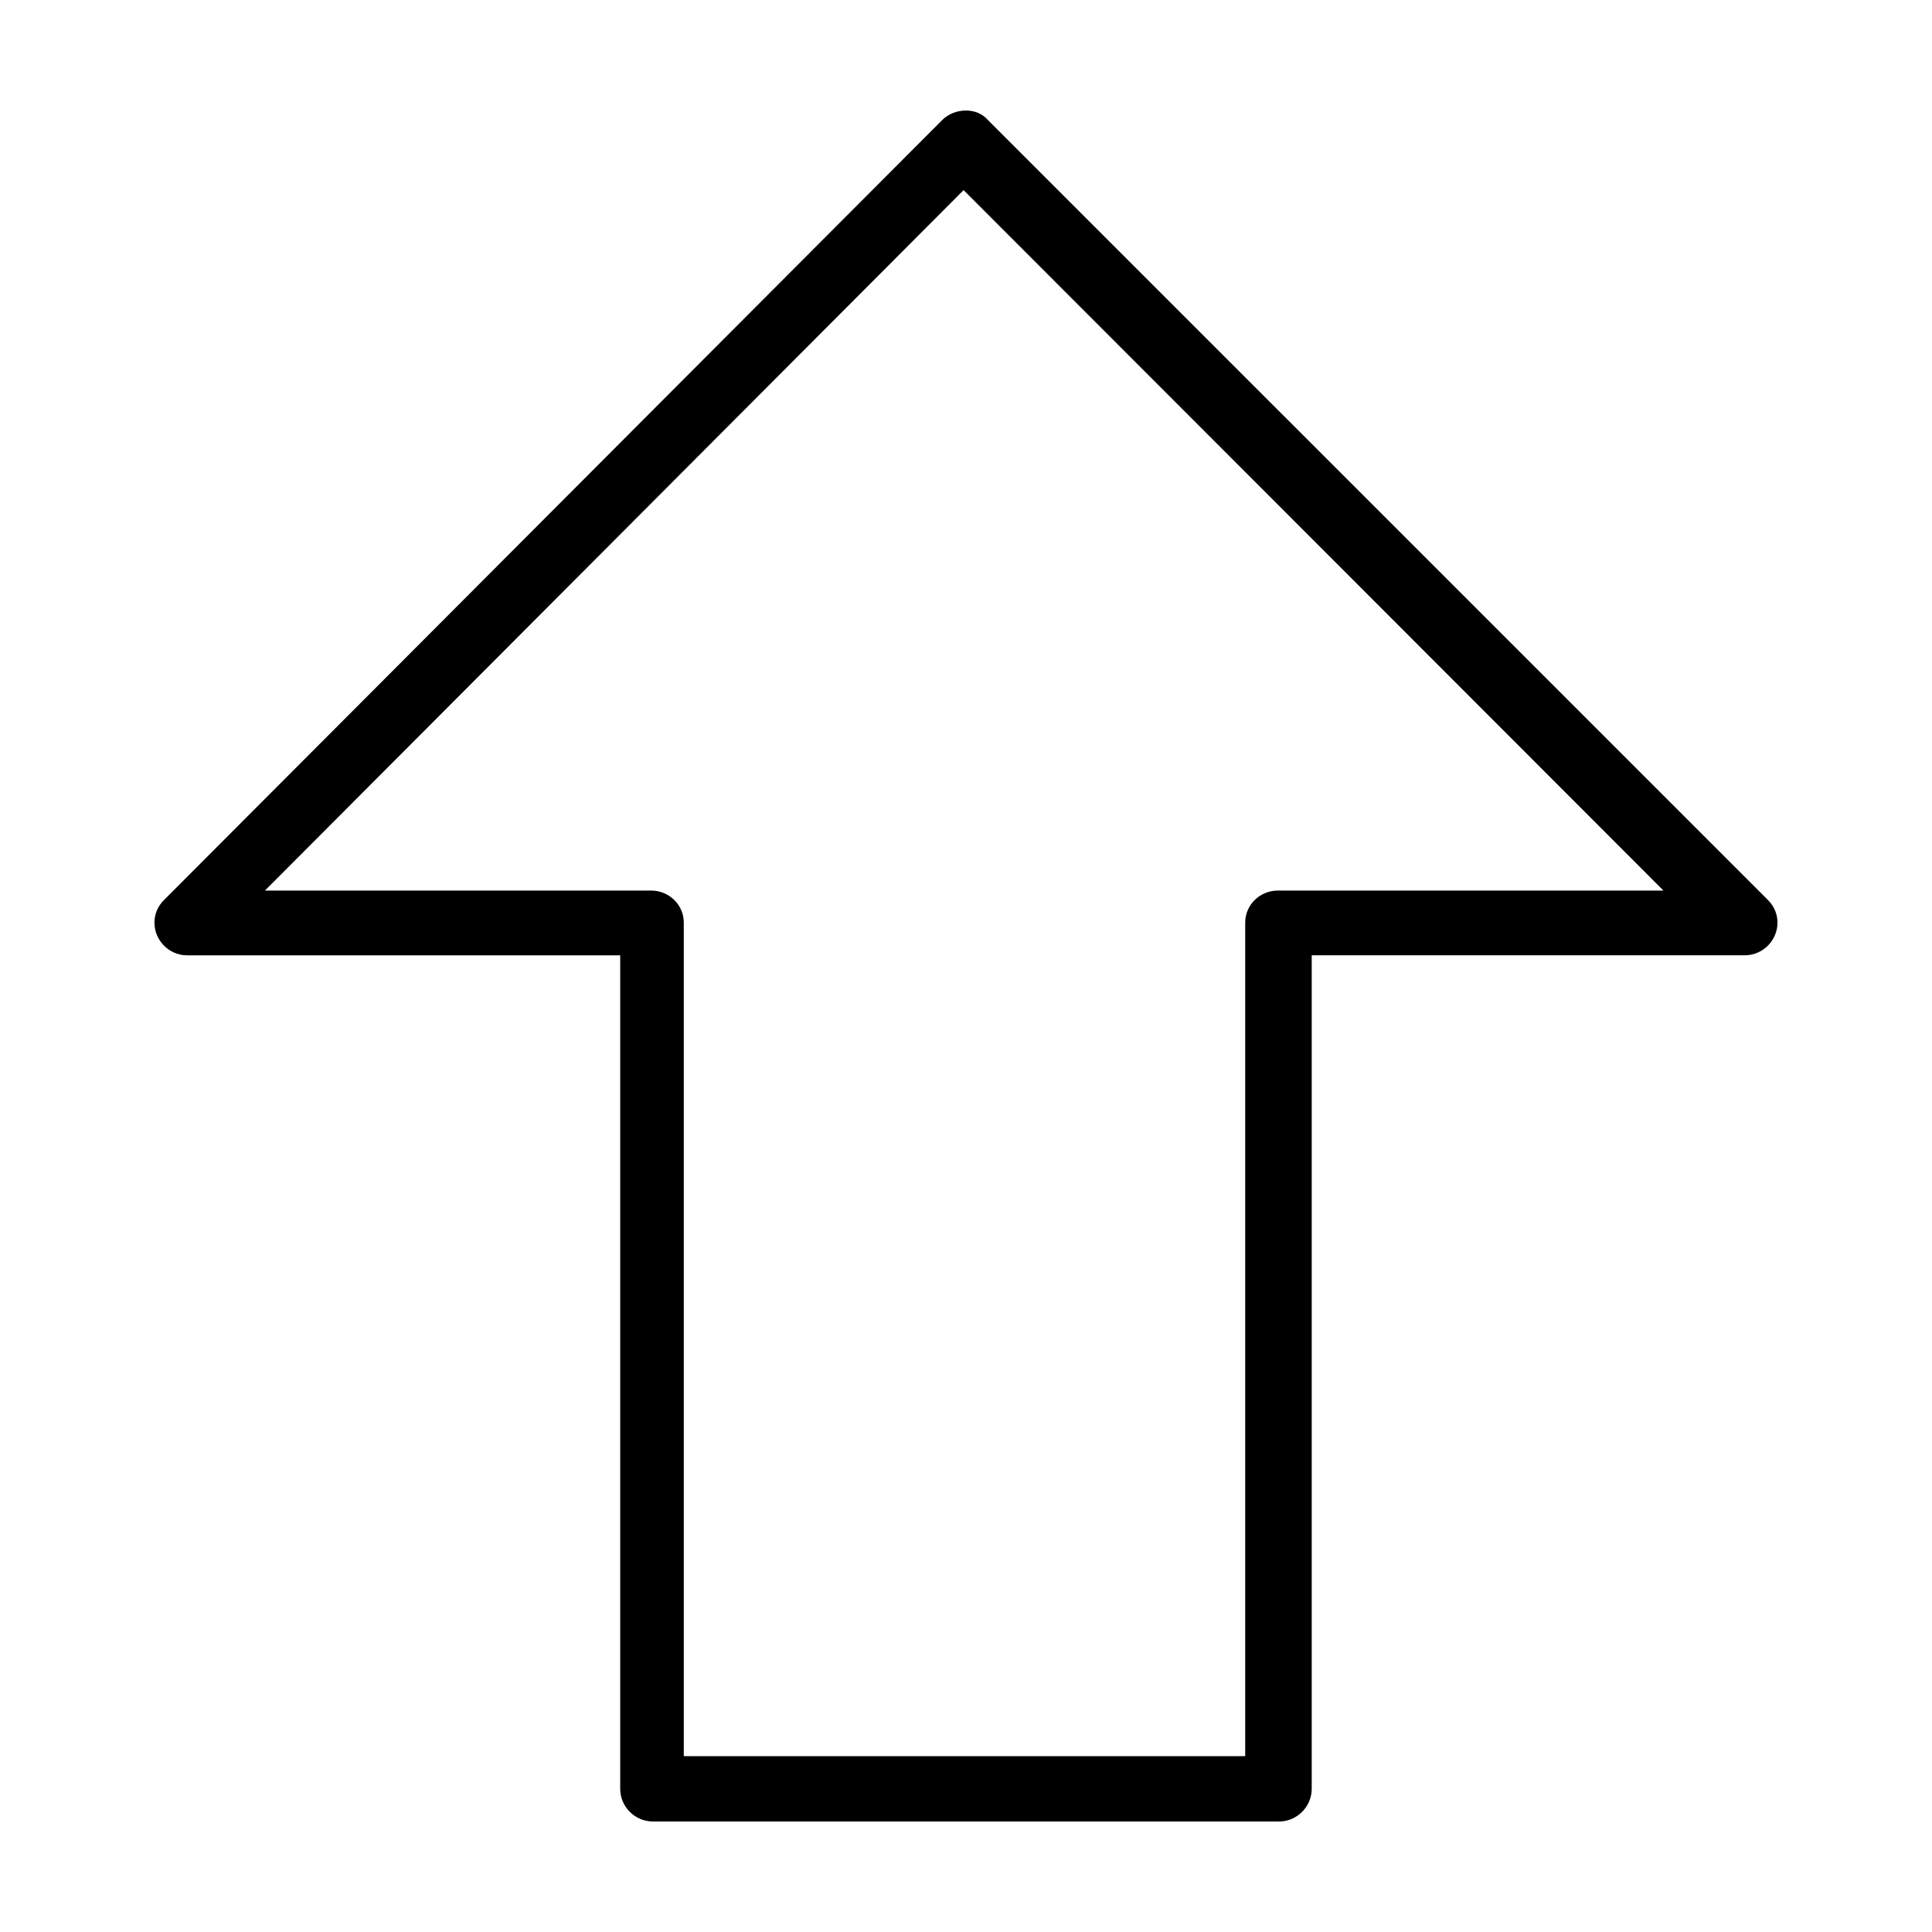
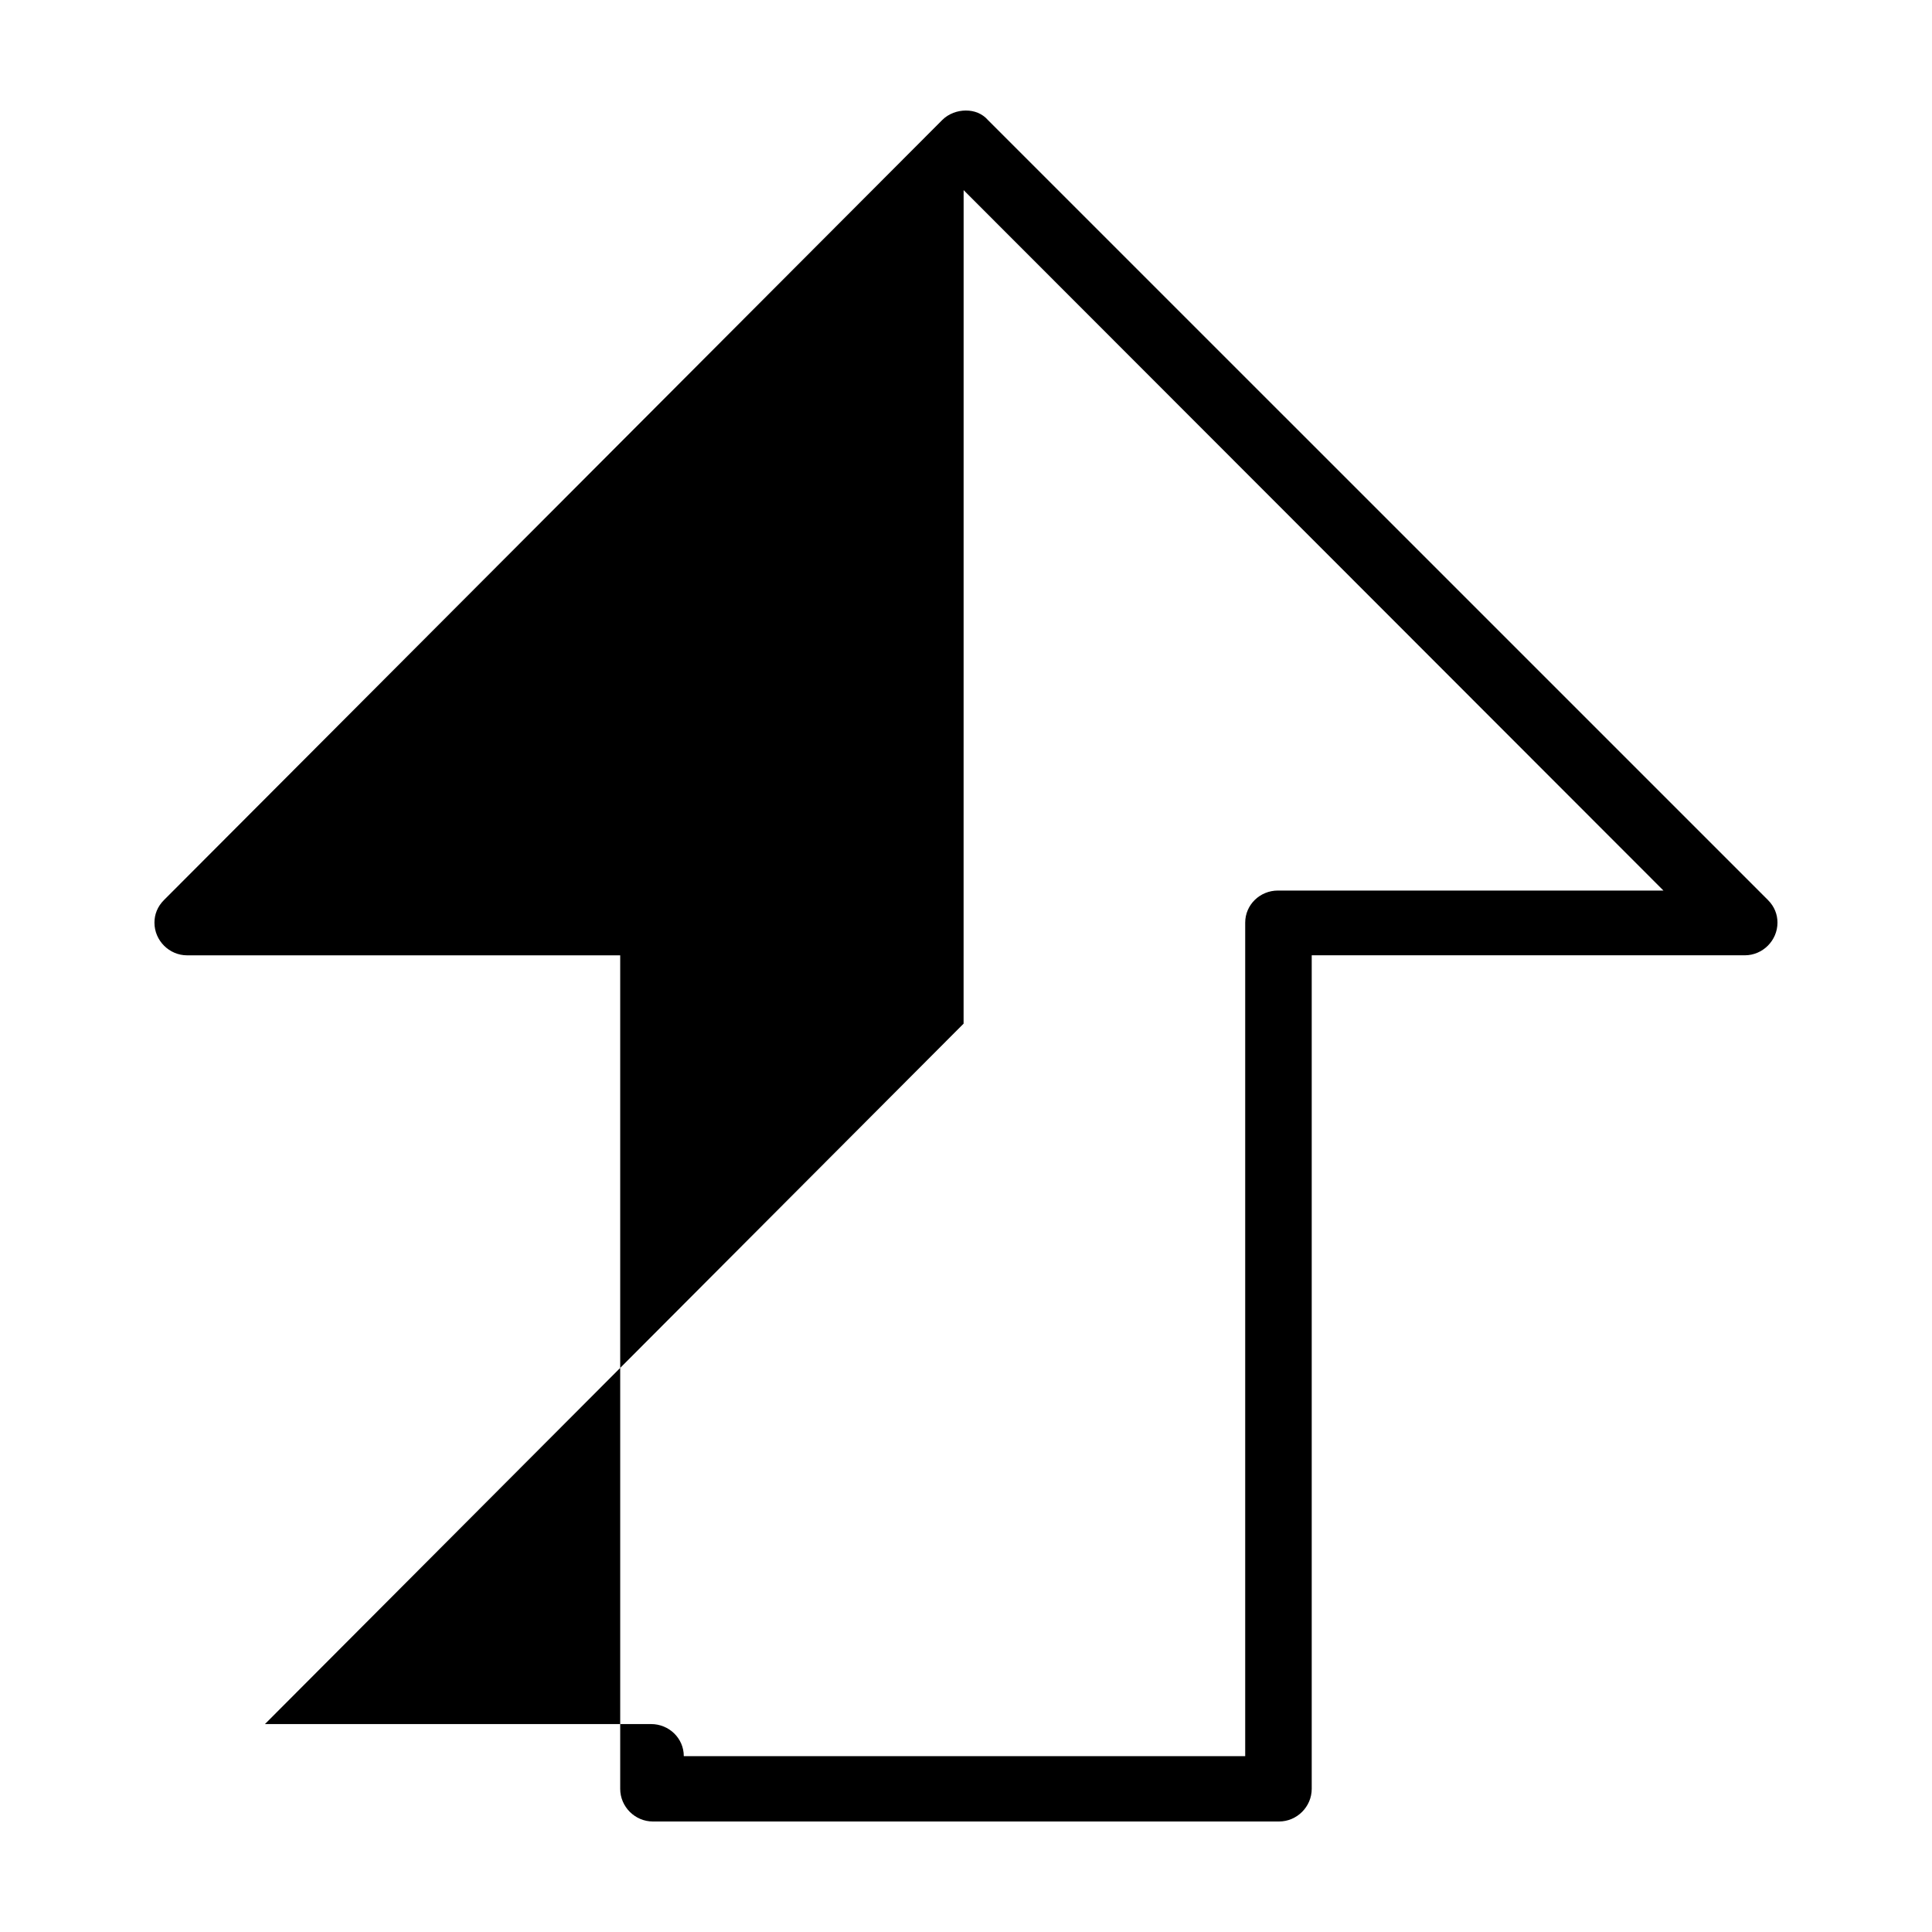
<svg xmlns="http://www.w3.org/2000/svg" fill="#000000" width="800px" height="800px" version="1.1" viewBox="144 144 512 512">
-   <path d="m400 173.29c-2.211 0-4.574 0.793-6.301 2.519l-206.25 206.72c-1.727 1.727-2.519 3.824-2.519 5.984 0 4.746 3.914 8.66 8.66 8.66h114.77v220.89c0 4.742 3.914 8.652 8.66 8.652h165.94c4.746 0 8.66-3.914 8.66-8.66v-220.89h114.77c4.746 0 8.66-3.914 8.66-8.66 0-2.156-0.793-4.258-2.519-5.984l-206.72-206.71c-1.512-1.727-3.613-2.519-5.824-2.519zm-0.629 21.098 185.46 185.62h-102.18c-4.746 0-8.66 3.758-8.66 8.5v220.89h-148.78v-220.89c0-4.746-3.914-8.5-8.66-8.5h-102.34l185.15-185.62z" />
+   <path d="m400 173.29c-2.211 0-4.574 0.793-6.301 2.519l-206.25 206.72c-1.727 1.727-2.519 3.824-2.519 5.984 0 4.746 3.914 8.66 8.66 8.66h114.77v220.89c0 4.742 3.914 8.652 8.66 8.652h165.94c4.746 0 8.66-3.914 8.66-8.66v-220.89h114.77c4.746 0 8.66-3.914 8.66-8.66 0-2.156-0.793-4.258-2.519-5.984l-206.72-206.71c-1.512-1.727-3.613-2.519-5.824-2.519zm-0.629 21.098 185.46 185.62h-102.18c-4.746 0-8.66 3.758-8.66 8.5v220.89h-148.78c0-4.746-3.914-8.5-8.66-8.5h-102.34l185.15-185.62z" />
</svg>